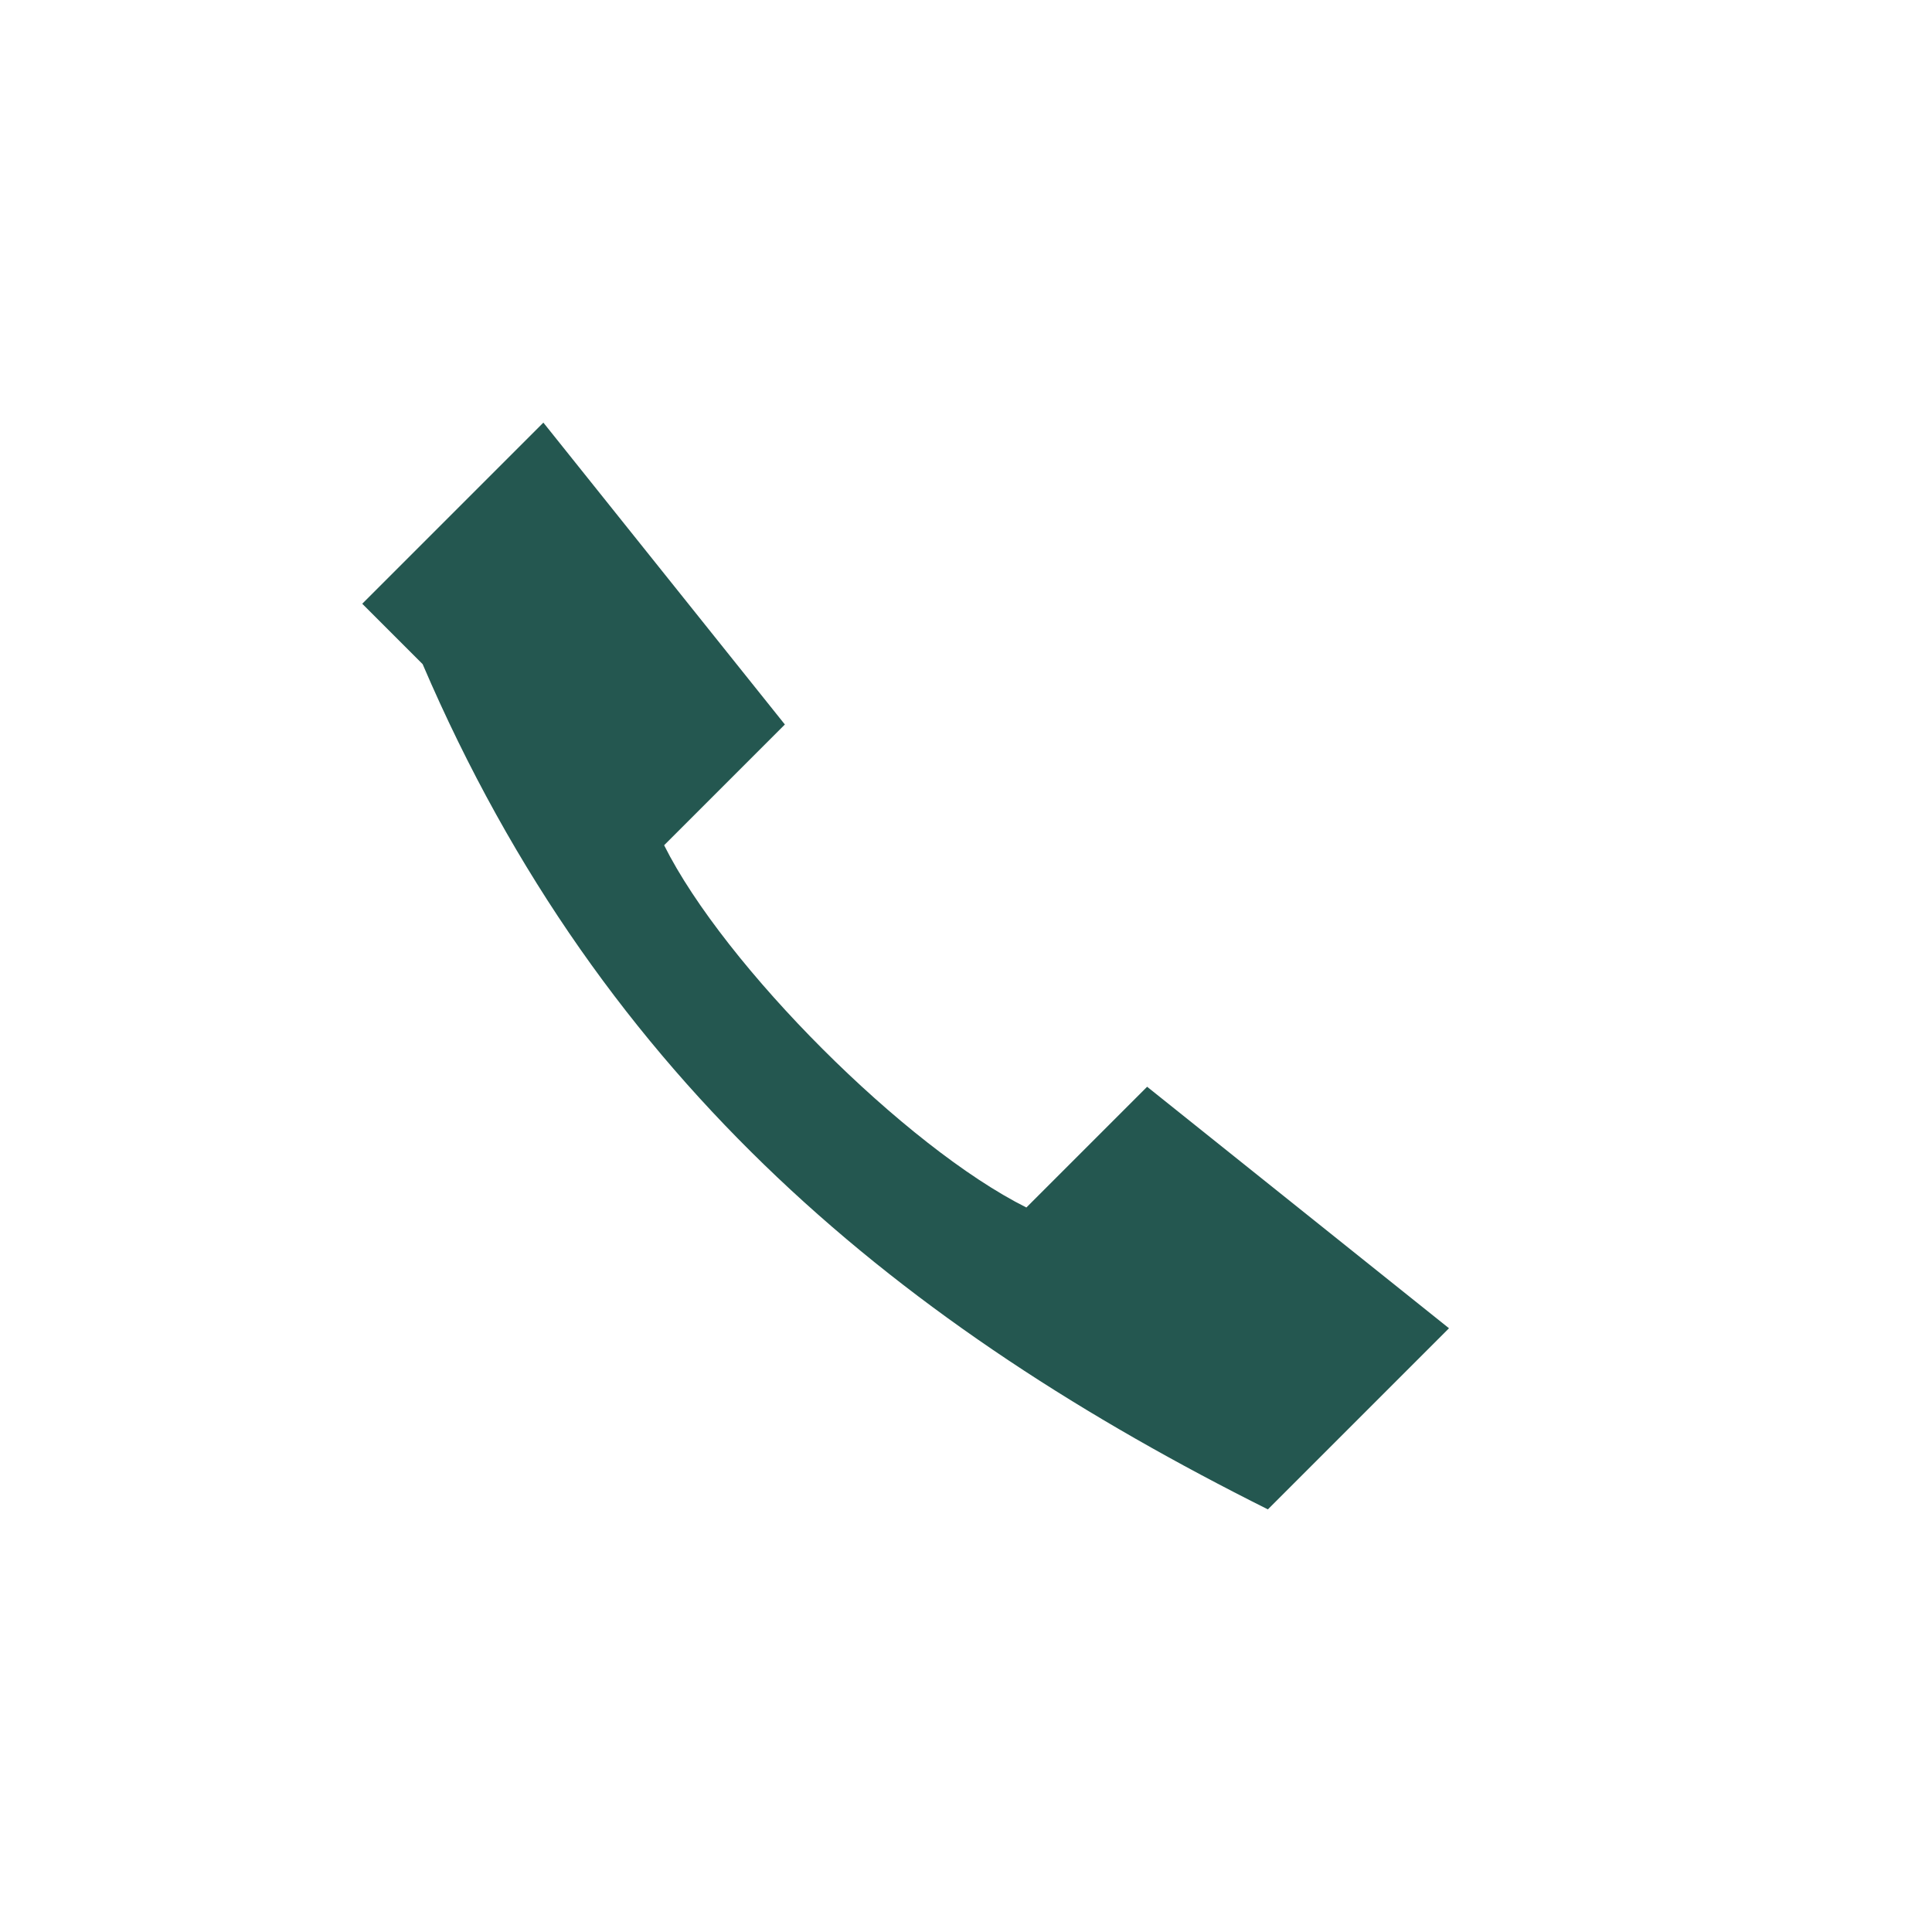
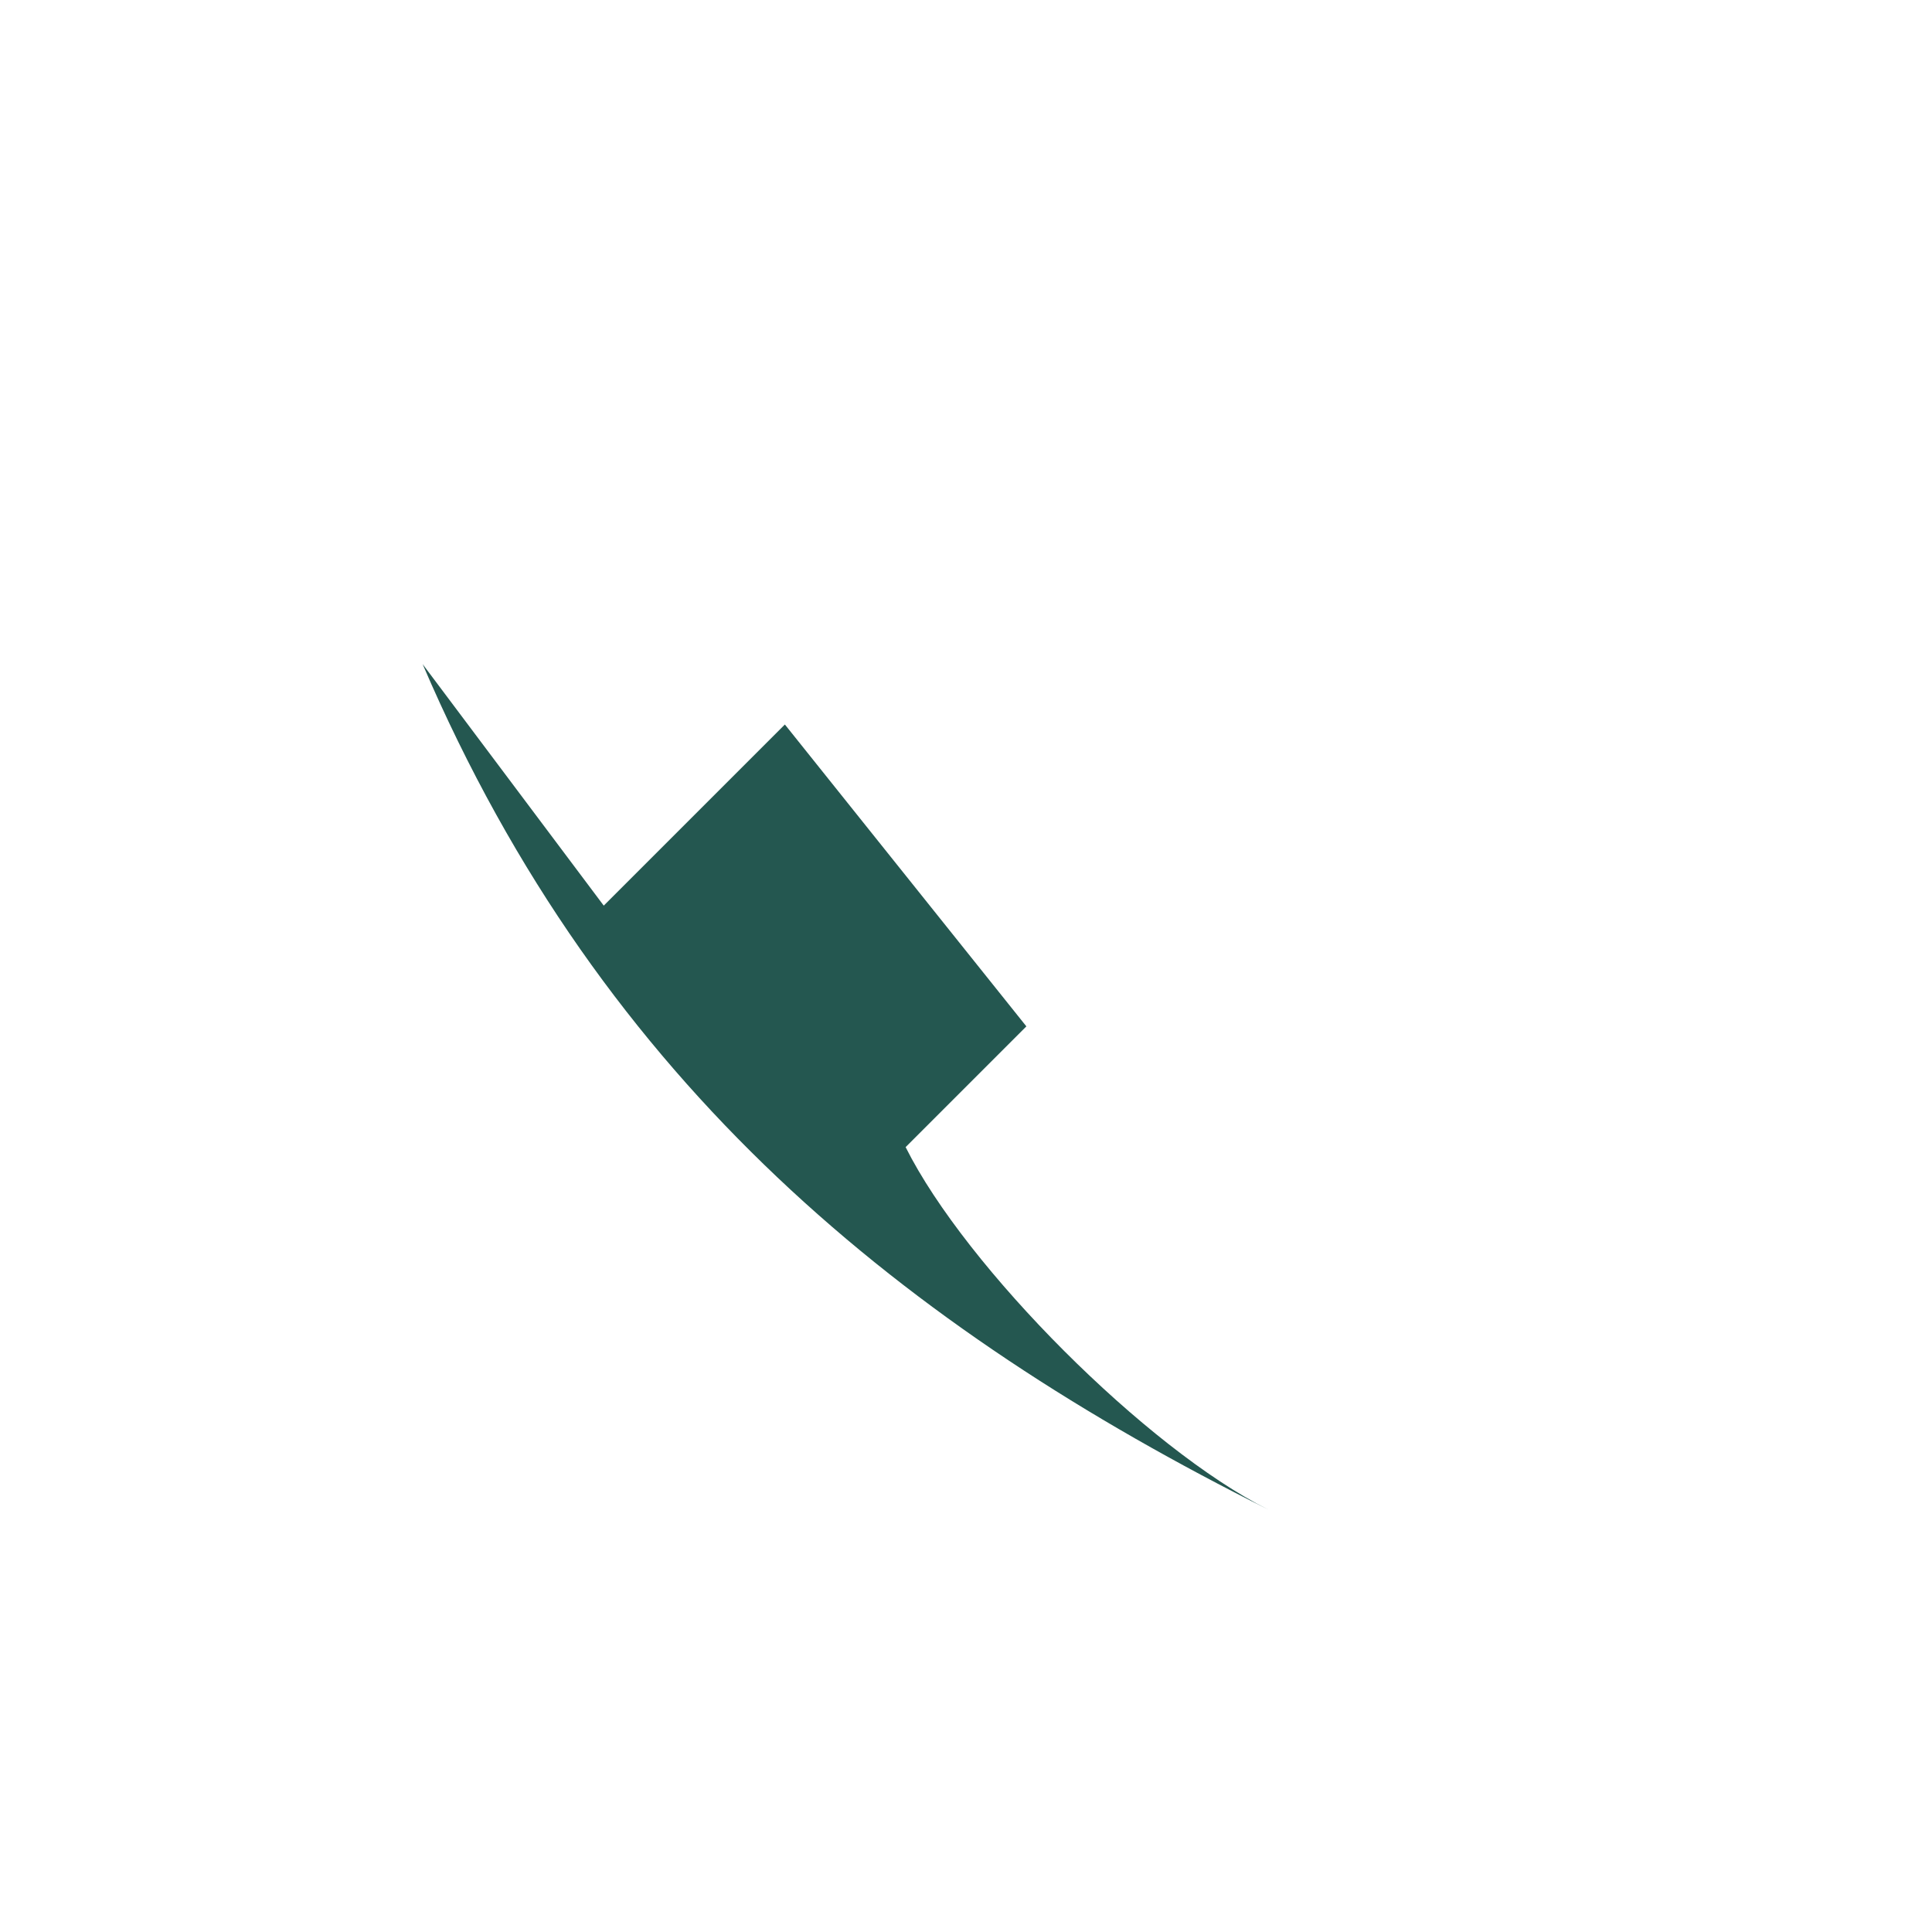
<svg xmlns="http://www.w3.org/2000/svg" width="32" height="32" viewBox="0 0 32 32">
-   <path d="M7 11c3 7 8 11 14 14l3-3-5-4-2 2c-2-1-5-4-6-6l2-2-4-5-3 3z" fill="#245750" />
+   <path d="M7 11c3 7 8 11 14 14c-2-1-5-4-6-6l2-2-4-5-3 3z" fill="#245750" />
</svg>